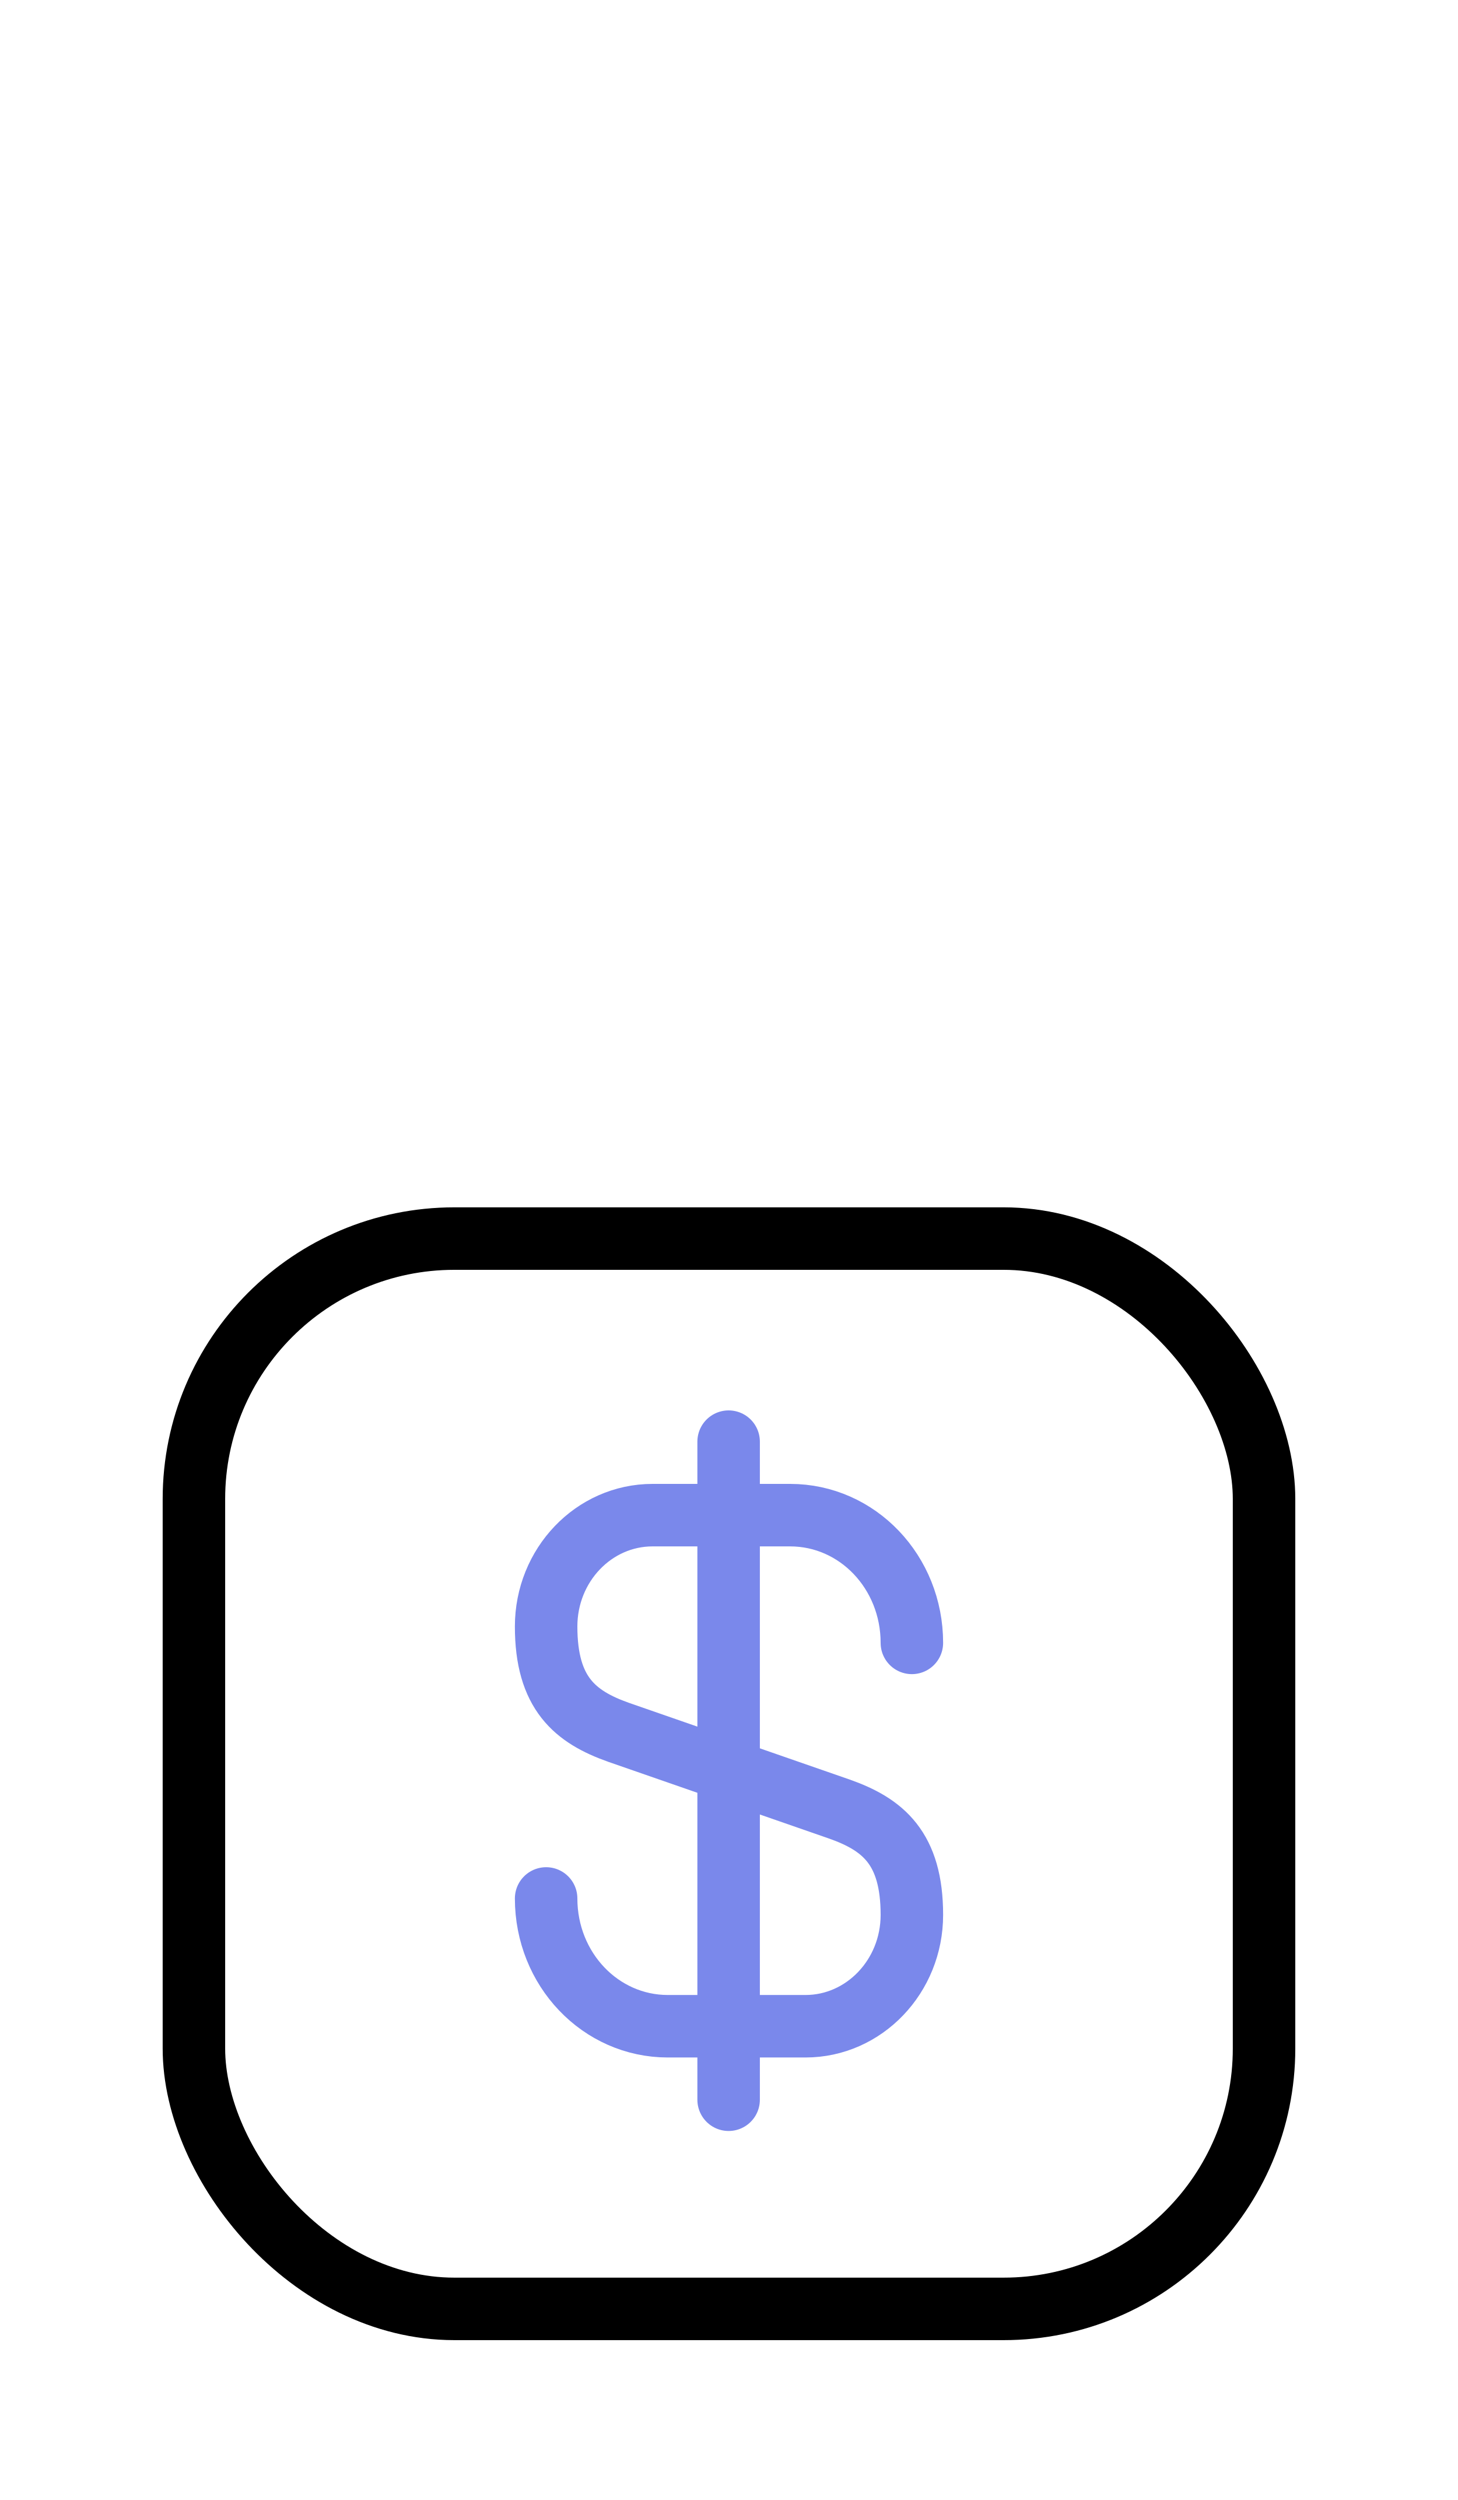
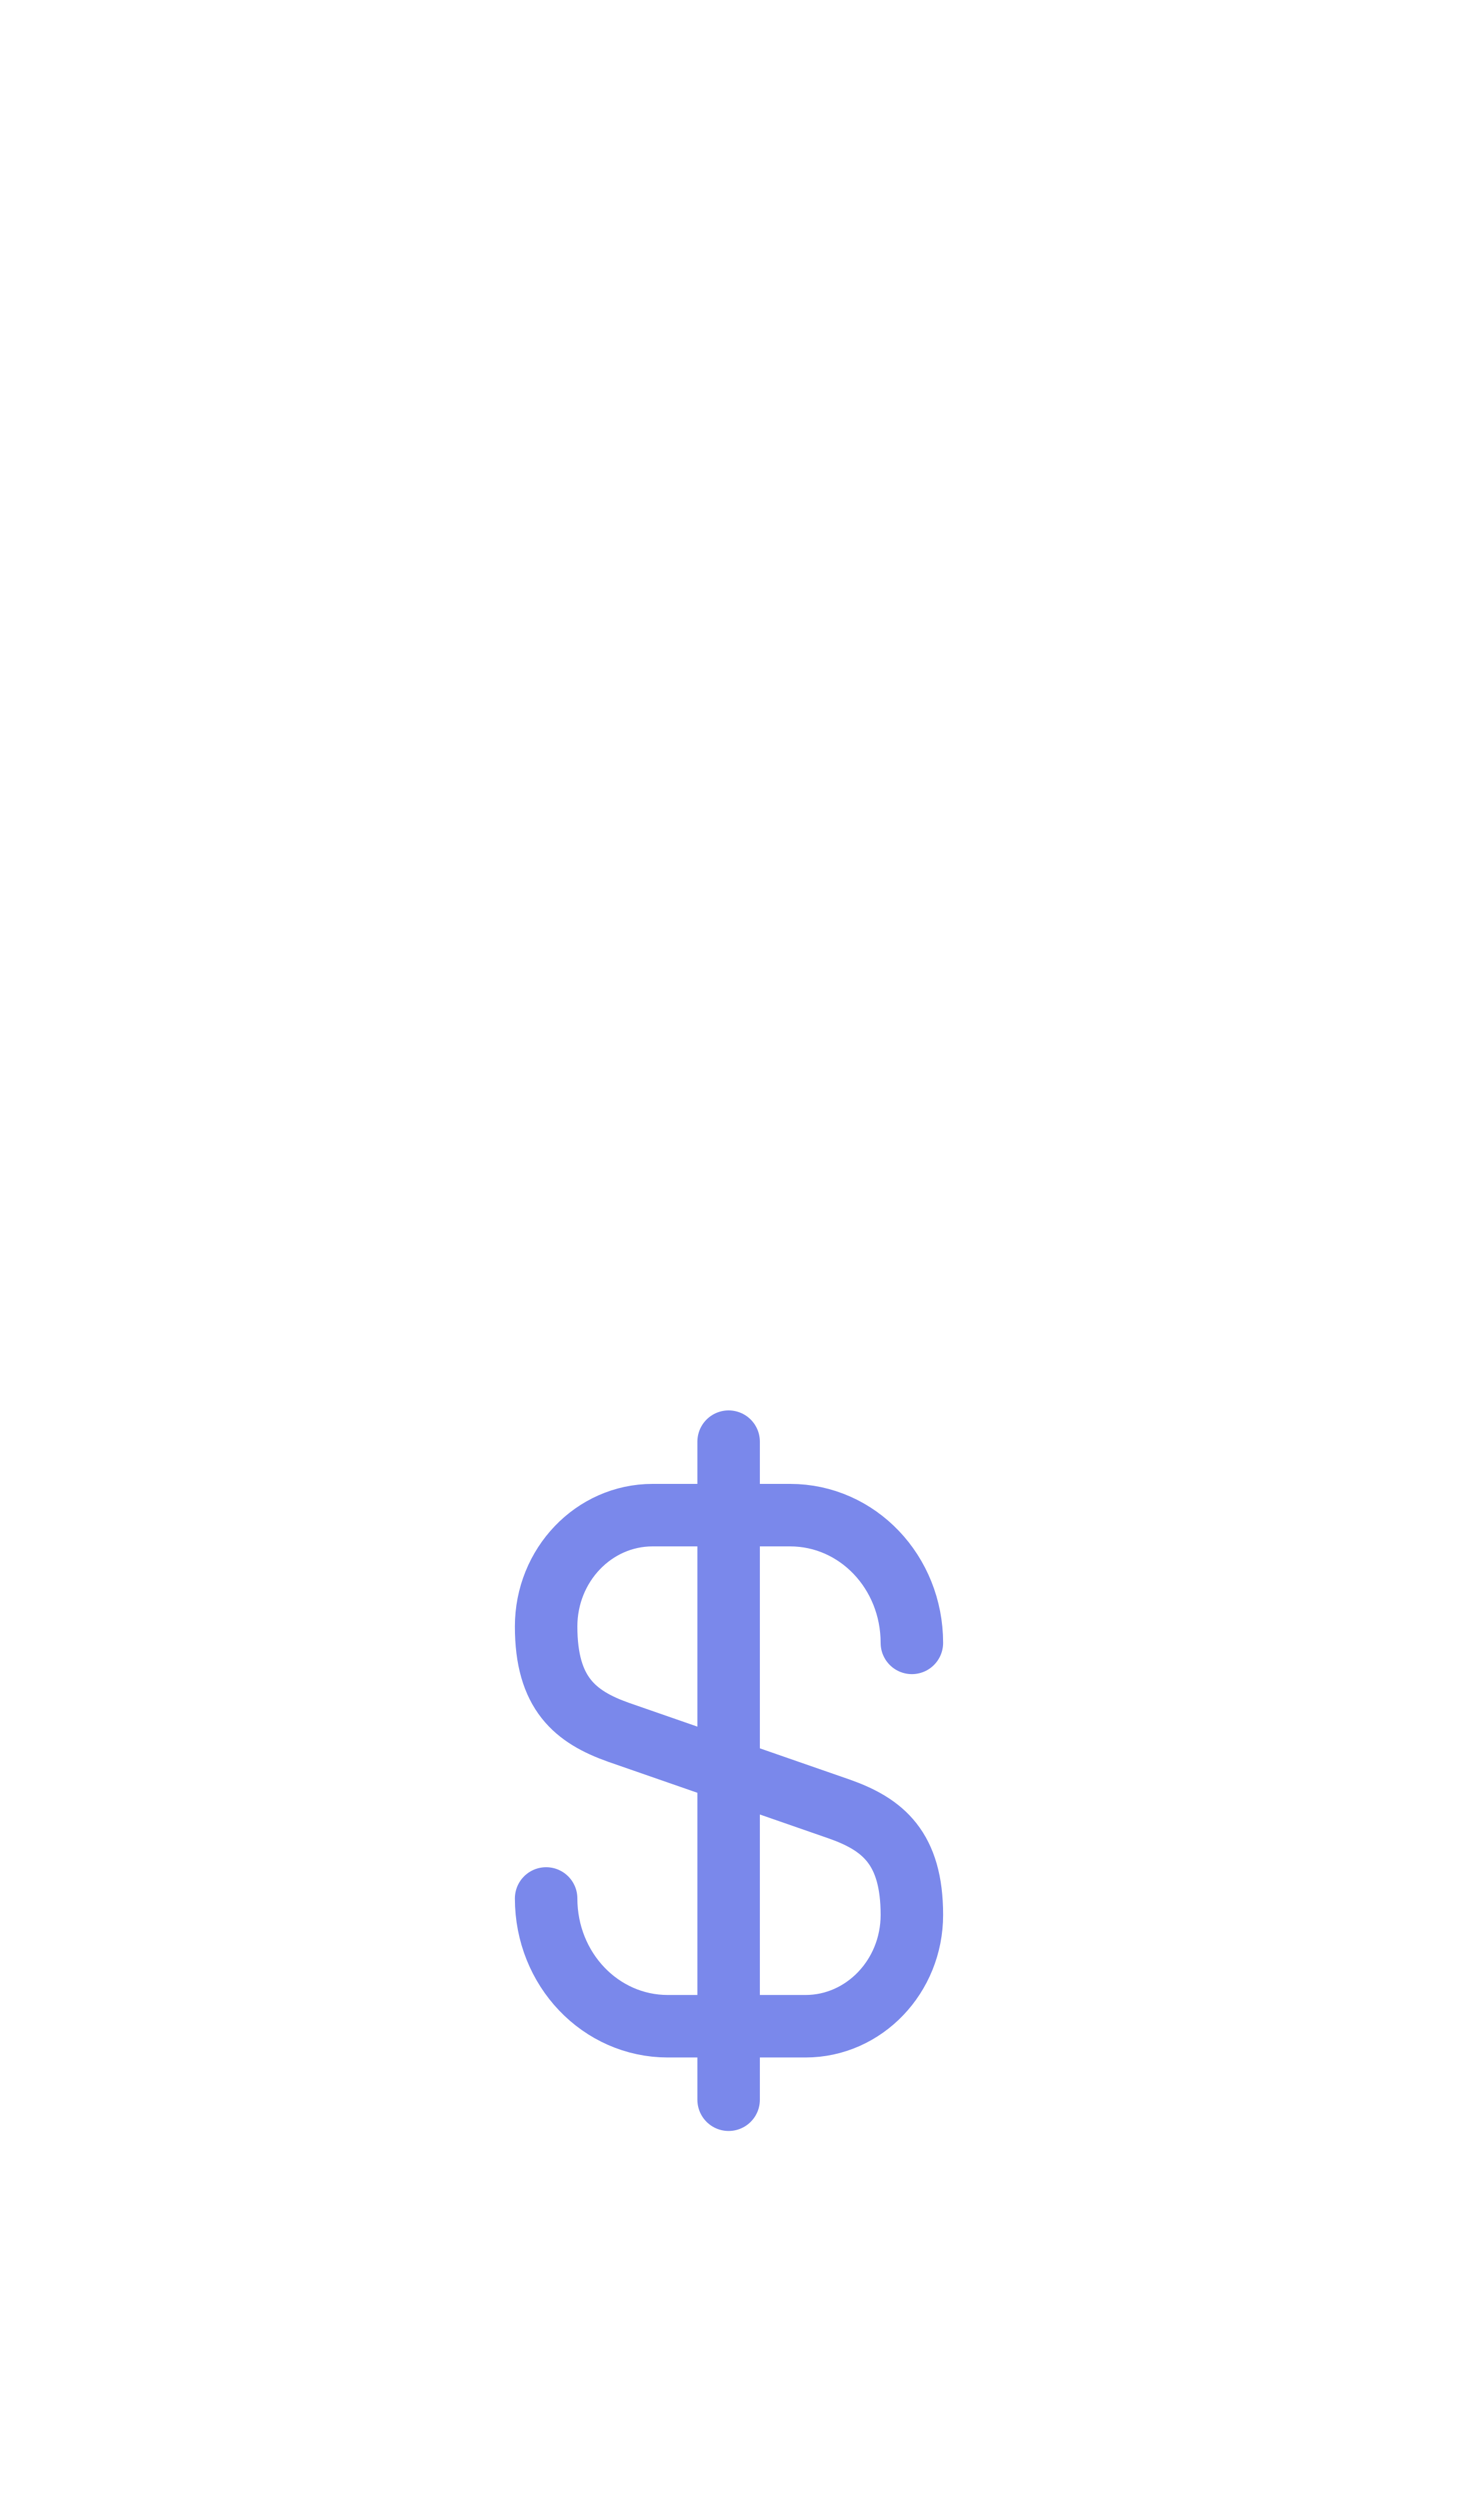
<svg xmlns="http://www.w3.org/2000/svg" width="35" height="60" viewBox="0 0 35 60" fill="none">
-   <rect x="4.655" y="29.728" width="25.689" height="25.689" rx="6.25" stroke="black" stroke-width="1.5" />
  <path d="M13.11 45.566C13.11 47.264 14.413 48.633 16.032 48.633H19.336C20.744 48.633 21.89 47.435 21.89 45.961C21.89 44.355 21.192 43.789 20.152 43.421L14.848 41.578C13.808 41.209 13.11 40.643 13.11 39.038C13.11 37.563 14.255 36.366 15.664 36.366H18.968C20.587 36.366 21.89 37.735 21.89 39.432" stroke="#7A88EB" stroke-width="1.5" stroke-linecap="round" stroke-linejoin="round" />
  <path d="M17.491 34.602V50.397" stroke="#7A88EB" stroke-width="1.5" stroke-linecap="round" stroke-linejoin="round" />
</svg>